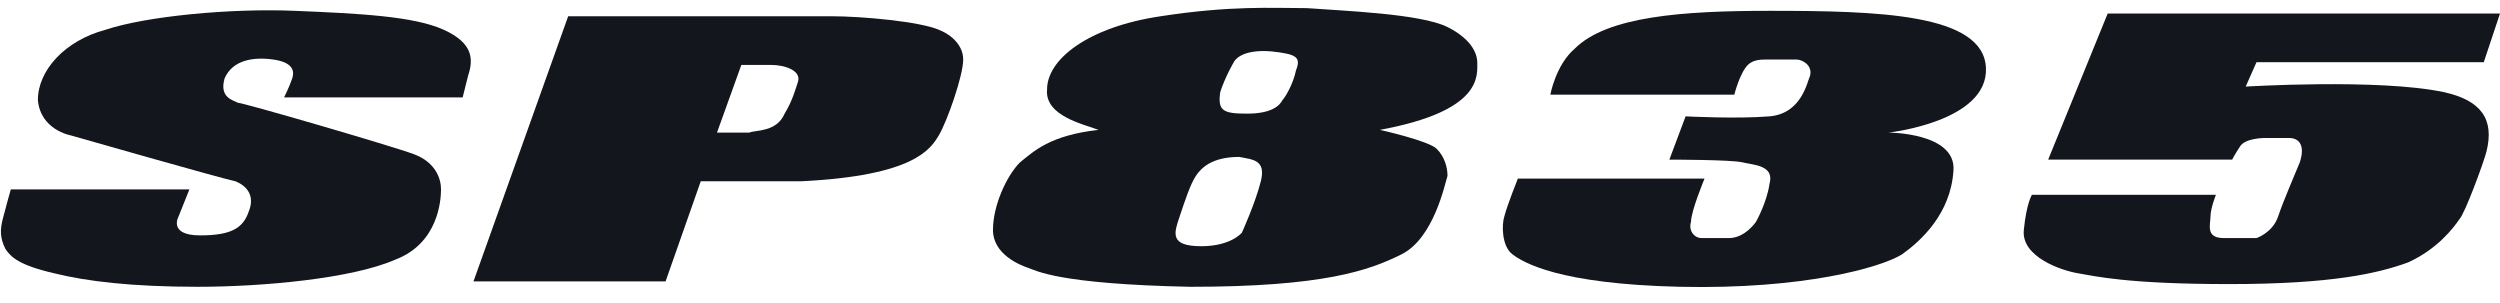
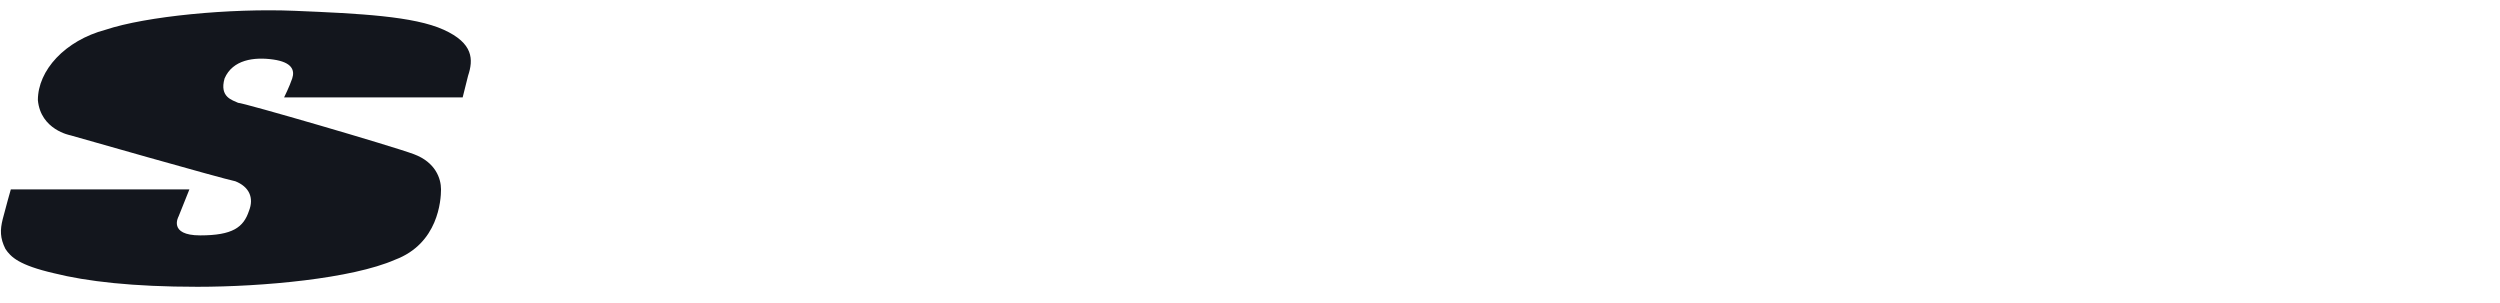
<svg xmlns="http://www.w3.org/2000/svg" version="1.1" id="Layer_1" x="0px" y="0px" width="92.4px" height="11.2px" viewBox="0 0 92.4 11.2" style="enable-background:new 0 0 92.4 11.2;" xml:space="preserve">
  <style type="text/css">
	.st0{fill:#13161D;}
</style>
  <g>
    <path class="st0" d="M0.4,7L7,7L6.6,8c0,0-0.4,0.7,0.8,0.7c1.2,0,1.6-0.3,1.8-0.9c0.2-0.5,0-0.9-0.5-1.1C8.2,6.6,2.6,5,2.6,5   S1.5,4.8,1.4,3.7c0-1.1,1-2.2,2.5-2.6c1.5-0.5,4.6-0.8,7-0.7c2.4,0.1,4.4,0.2,5.5,0.7s1.1,1.1,0.9,1.7c-0.1,0.4-0.2,0.8-0.2,0.8   h-6.6c0,0,0.2-0.4,0.3-0.7c0.1-0.3,0-0.6-0.7-0.7C9.4,2.1,8.6,2.2,8.3,2.9C8.1,3.6,8.6,3.7,8.8,3.8c0.2,0,5.7,1.6,6.5,1.9   c0.8,0.3,1,0.9,1,1.3c0,0.4-0.1,2-1.7,2.6c-1.6,0.7-4.9,1-7.3,1c-2.4,0-4.1-0.2-5.3-0.5C0.7,9.8,0.4,9.5,0.2,9.2   C0,8.8,0,8.5,0.1,8.1C0.2,7.7,0.4,7,0.4,7z" />
-     <path class="st0" d="M77.9,0.5h14.5l-0.6,1.8h-8.4L83,3.2c0,0,4.9-0.3,7.3,0.2c1.4,0.3,1.9,1,1.6,2.2c-0.1,0.4-0.8,2.3-1,2.5   c-0.2,0.3-0.8,1.1-1.9,1.6c-1.1,0.4-2.8,0.8-6.6,0.8c-3.8,0-5-0.3-5.6-0.4c-0.6-0.1-2.1-0.6-2-1.6s0.3-1.3,0.3-1.3h6.8   c0,0-0.2,0.5-0.2,0.8c0,0.3-0.2,0.8,0.5,0.8c0.7,0,1.2,0,1.2,0S84,8.6,84.2,8C84.4,7.4,84.8,6.5,85,6c0.2-0.6,0-0.9-0.4-0.9   c-0.5,0-0.9,0-0.9,0s-0.7,0-0.9,0.3c-0.2,0.3-0.3,0.5-0.3,0.5h-6.8L77.9,0.5z" />
-     <path class="st0" d="M57.3,3.5l6.8,0c0,0,0.2-0.8,0.5-1.1c0.2-0.2,0.5-0.2,0.7-0.2c0.1,0,0.8,0,1.1,0c0.2,0,0.6,0.2,0.5,0.6   c-0.1,0.2-0.3,1.4-1.5,1.5c-1.2,0.1-3.1,0-3.1,0l-0.6,1.6c0,0,2.3,0,2.7,0.1c0.4,0.1,1.2,0.1,1,0.8c-0.1,0.7-0.5,1.4-0.5,1.4   s-0.4,0.6-1,0.6c-0.5,0-0.7,0-1,0c-0.3,0-0.5-0.3-0.4-0.6C62.5,7.8,63,6.6,63,6.6l-6.9,0c0,0-0.4,1-0.5,1.4   c-0.1,0.3-0.1,1.1,0.3,1.4c0.4,0.3,1.7,1.1,6.2,1.2c4.5,0.1,7.4-0.7,8.2-1.2c0.7-0.5,1.8-1.5,1.9-3.1c0.1-1.4-2.4-1.4-2.4-1.4   s3.7-0.4,3.6-2.4c-0.1-2-4-2.1-8-2.1c-3.2,0-6,0.2-7.2,1.4C57.5,2.4,57.3,3.5,57.3,3.5z" />
-     <path class="st0" d="M34.7,1.1c-0.7-0.3-2.8-0.5-4-0.5c-1,0-9.7,0-9.7,0l-3.5,9.8h7.1l1.3-3.7c0,0,1.5,0,3.7,0   c4.2-0.2,4.8-1.2,5.1-1.7c0.3-0.5,0.9-2.2,0.9-2.8C35.6,1.7,35.2,1.3,34.7,1.1z M29.5,3c-0.1,0.3-0.2,0.7-0.5,1.2   c-0.3,0.7-1.1,0.6-1.3,0.7c-0.3,0-1.2,0-1.2,0l0.9-2.5c0,0,0.6,0,1.1,0S29.6,2.6,29.5,3z" />
-     <path class="st0" d="M54.6,2.3c0-0.2-0.1-0.8-1.1-1.3c-1-0.5-3.9-0.6-5.2-0.7c-1.3,0-2.8-0.1-5.4,0.3c-2.7,0.4-4.2,1.6-4.2,2.7   c-0.1,1,1.4,1.3,1.9,1.5c-1.8,0.2-2.4,0.8-2.9,1.2c-0.5,0.5-1,1.6-1,2.5c0,0.9,1,1.3,1.3,1.4s1.1,0.6,6,0.7c4.9,0,6.6-0.6,7.8-1.2   c1.2-0.6,1.6-2.6,1.7-2.9c0-0.3-0.1-0.7-0.4-1S51,4.8,51,4.8C54.8,4.1,54.6,2.8,54.6,2.3z M46.6,6.7c-0.2,0.8-0.7,1.9-0.7,1.9   s-0.4,0.5-1.5,0.5c-1.2,0-1-0.5-0.8-1.1s0.4-1.2,0.6-1.5s0.6-0.7,1.6-0.7C46.3,5.9,46.8,5.9,46.6,6.7z M47.9,2.6   c-0.1,0.5-0.4,1-0.5,1.1c-0.1,0.2-0.4,0.5-1.3,0.5c-0.9,0-1.1-0.1-1-0.8c0.2-0.6,0.5-1.1,0.5-1.1s0.2-0.5,1.4-0.4   C47.9,2,48.1,2.1,47.9,2.6z" />
  </g>
</svg>